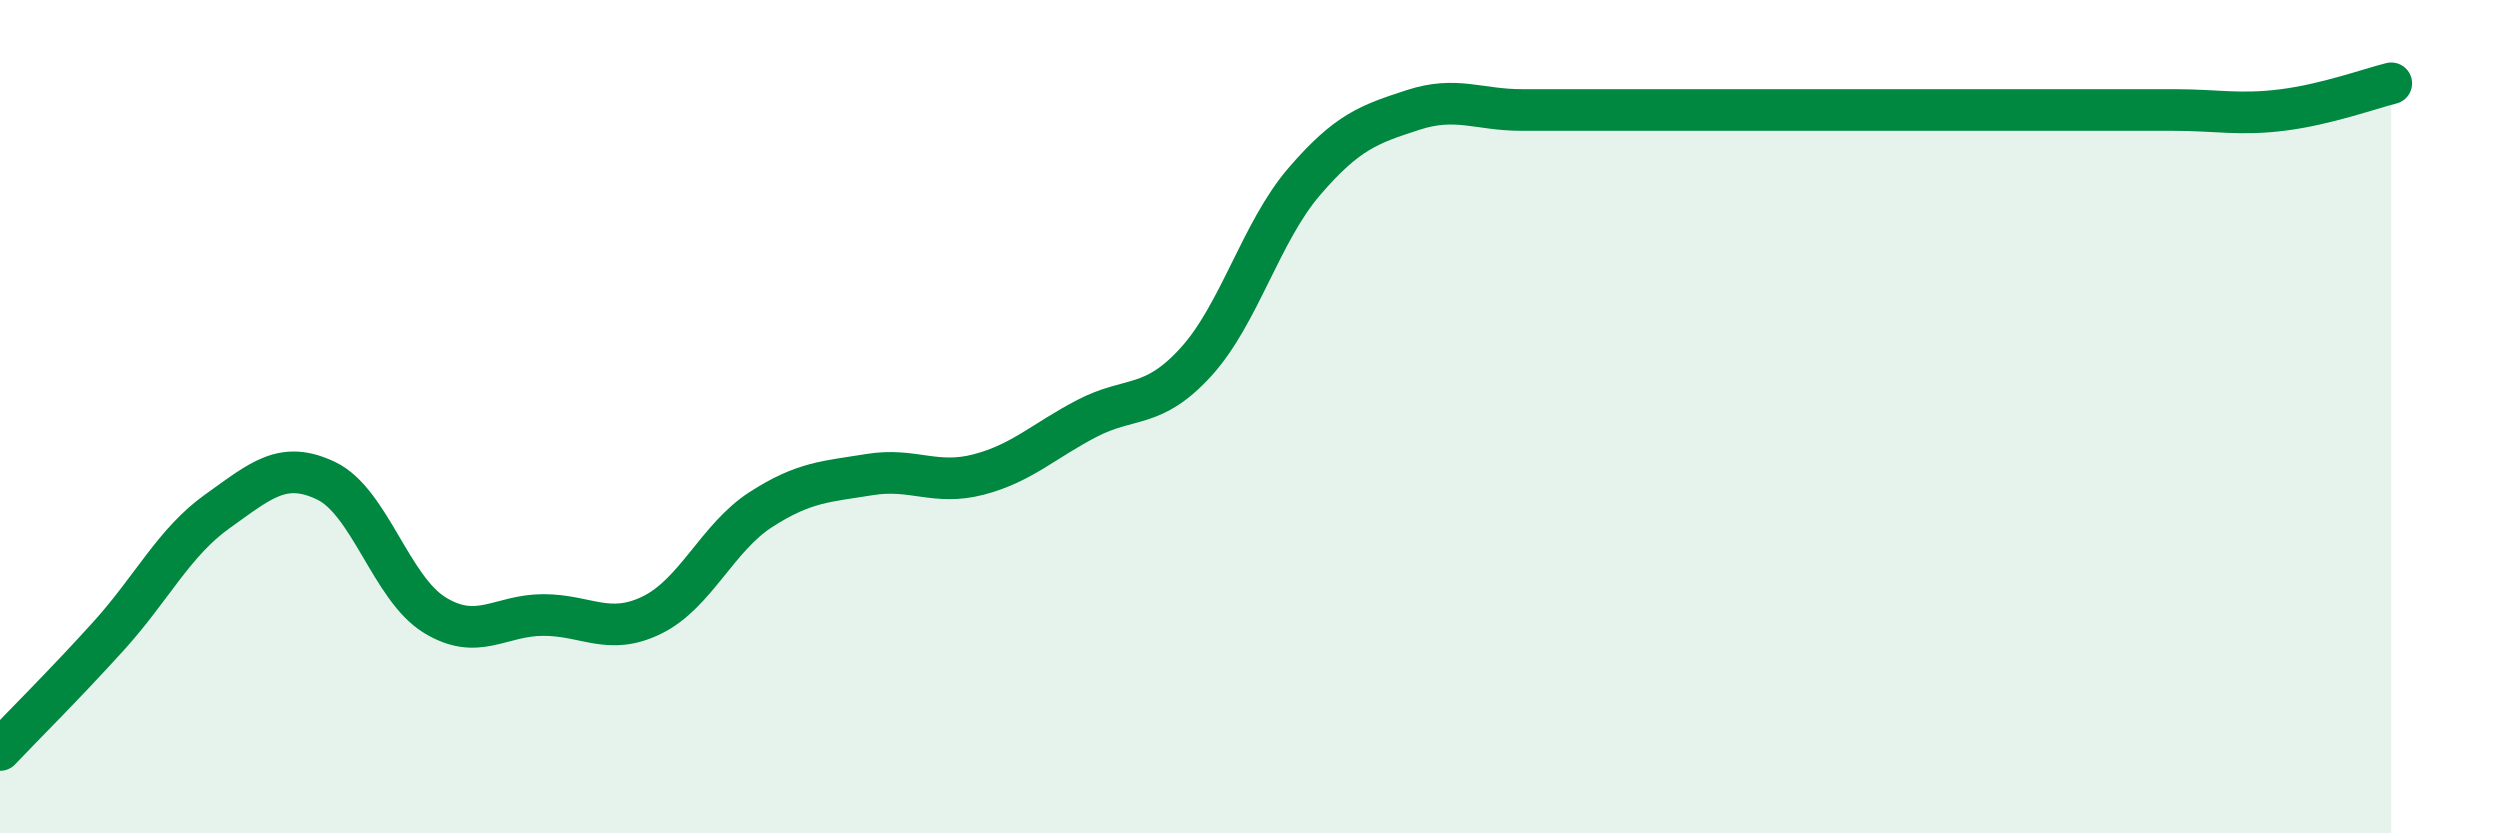
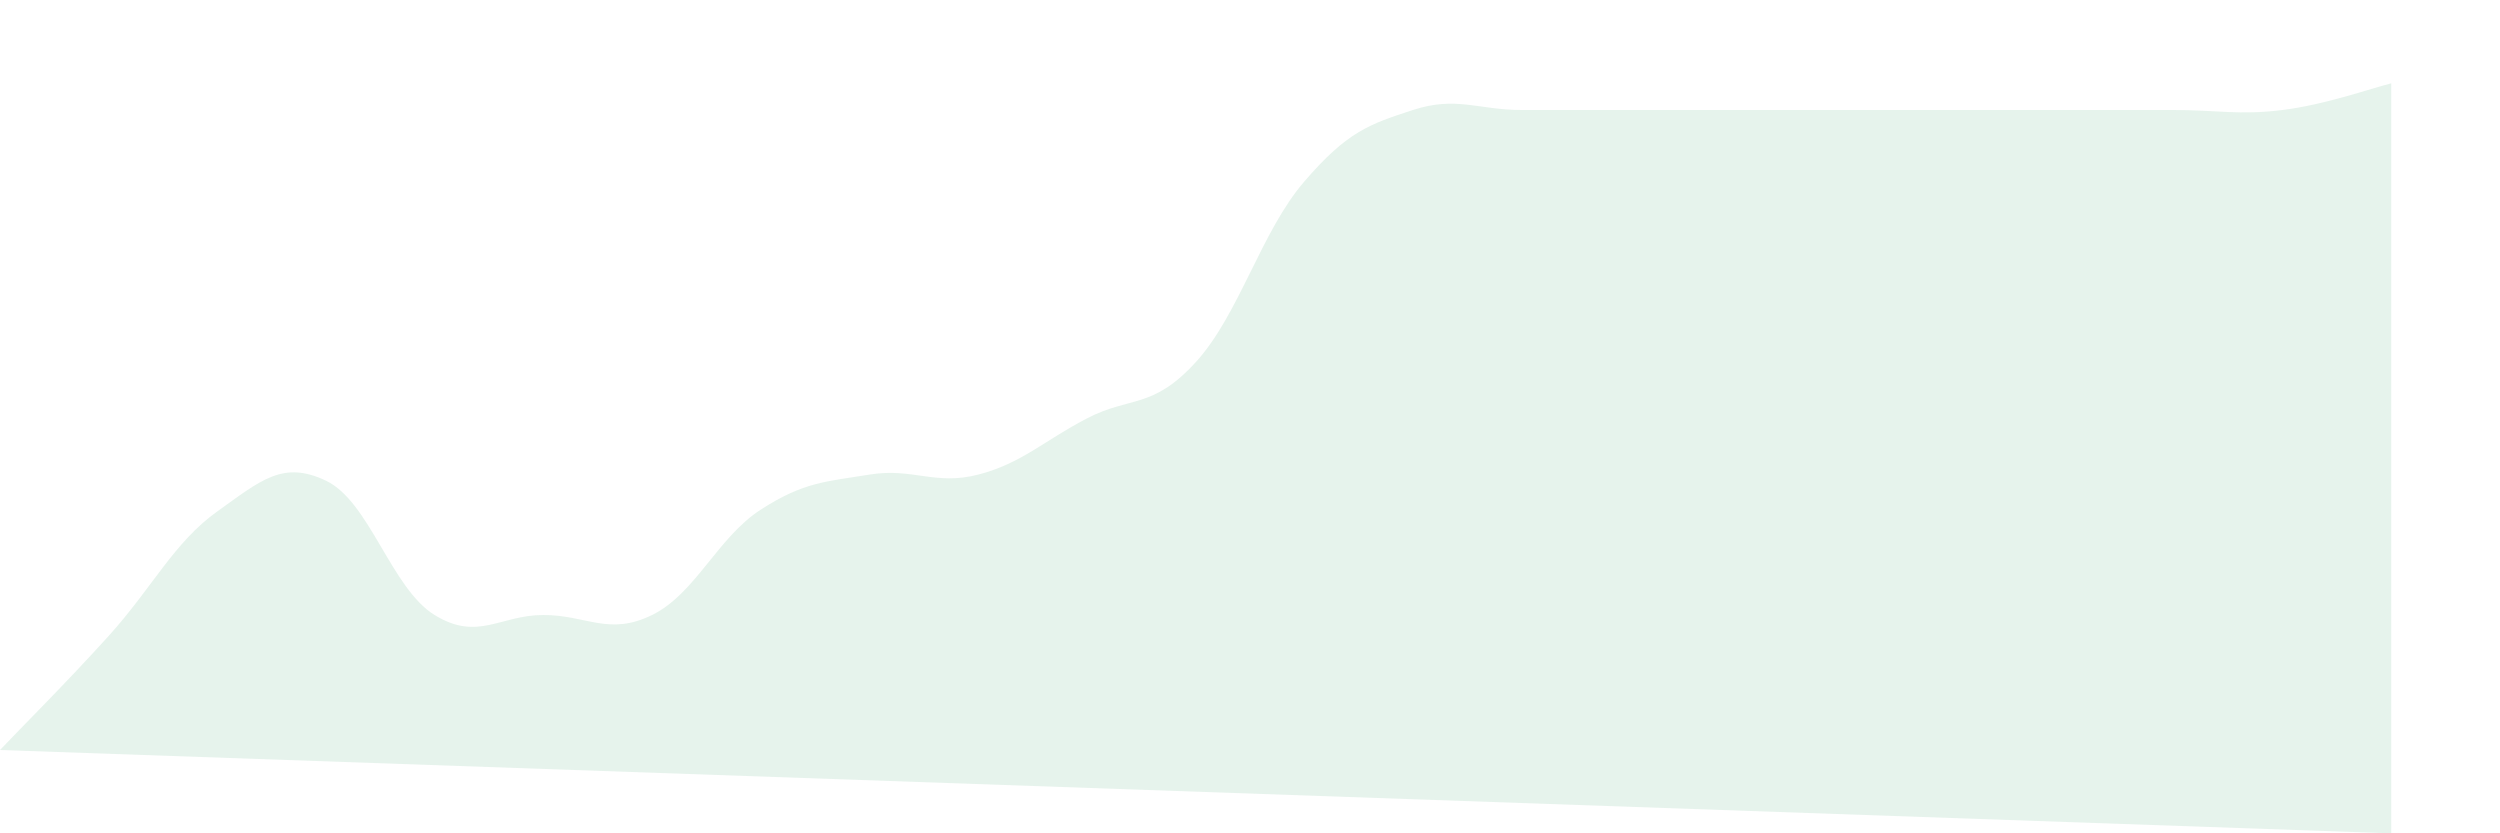
<svg xmlns="http://www.w3.org/2000/svg" width="60" height="20" viewBox="0 0 60 20">
-   <path d="M 0,18 C 0.52,17.45 1.57,16.41 2.61,15.26 C 3.65,14.11 4.18,13.01 5.22,12.27 C 6.26,11.53 6.79,11.04 7.83,11.54 C 8.87,12.04 9.39,14.12 10.43,14.76 C 11.47,15.4 12,14.76 13.04,14.76 C 14.08,14.76 14.61,15.27 15.65,14.76 C 16.69,14.25 17.22,12.9 18.26,12.23 C 19.3,11.56 19.83,11.56 20.87,11.39 C 21.91,11.22 22.44,11.66 23.48,11.39 C 24.52,11.12 25.05,10.58 26.09,10.04 C 27.13,9.5 27.66,9.83 28.7,8.69 C 29.74,7.55 30.26,5.57 31.3,4.36 C 32.34,3.15 32.87,2.98 33.91,2.64 C 34.95,2.3 35.48,2.64 36.52,2.64 C 37.56,2.64 38.09,2.64 39.13,2.64 C 40.17,2.64 40.7,2.64 41.74,2.64 C 42.78,2.64 43.31,2.64 44.35,2.64 C 45.39,2.64 45.92,2.64 46.96,2.64 C 48,2.64 48.53,2.64 49.57,2.64 C 50.61,2.64 51.13,2.64 52.17,2.64 C 53.21,2.64 53.74,2.77 54.78,2.64 C 55.82,2.51 56.87,2.13 57.39,2L57.39 20L0 20Z" fill="#008740" opacity="0.1" stroke-linecap="round" stroke-linejoin="round" />
-   <path d="M 0,18 C 0.52,17.45 1.57,16.41 2.61,15.26 C 3.65,14.11 4.18,13.01 5.22,12.27 C 6.26,11.53 6.79,11.04 7.83,11.54 C 8.87,12.04 9.39,14.12 10.43,14.76 C 11.47,15.4 12,14.76 13.04,14.76 C 14.08,14.76 14.61,15.27 15.65,14.76 C 16.69,14.25 17.22,12.9 18.26,12.23 C 19.3,11.56 19.83,11.56 20.87,11.39 C 21.91,11.22 22.44,11.66 23.48,11.39 C 24.52,11.12 25.05,10.58 26.09,10.04 C 27.13,9.5 27.66,9.83 28.7,8.69 C 29.74,7.55 30.26,5.57 31.3,4.36 C 32.34,3.15 32.87,2.98 33.91,2.64 C 34.95,2.3 35.48,2.64 36.52,2.64 C 37.56,2.64 38.09,2.64 39.13,2.64 C 40.17,2.64 40.7,2.64 41.74,2.64 C 42.78,2.64 43.31,2.64 44.35,2.64 C 45.39,2.64 45.92,2.64 46.96,2.64 C 48,2.64 48.53,2.64 49.57,2.64 C 50.61,2.64 51.13,2.64 52.17,2.64 C 53.21,2.64 53.74,2.77 54.78,2.64 C 55.82,2.51 56.87,2.13 57.39,2" stroke="#008740" stroke-width="1" fill="none" stroke-linecap="round" stroke-linejoin="round" />
+   <path d="M 0,18 C 0.52,17.45 1.57,16.41 2.61,15.26 C 3.65,14.11 4.18,13.01 5.22,12.27 C 6.26,11.53 6.79,11.04 7.83,11.54 C 8.87,12.04 9.39,14.12 10.43,14.76 C 11.47,15.4 12,14.76 13.04,14.76 C 14.08,14.76 14.61,15.27 15.65,14.76 C 16.69,14.25 17.22,12.9 18.26,12.23 C 19.3,11.56 19.83,11.56 20.87,11.39 C 21.91,11.22 22.44,11.66 23.48,11.39 C 24.52,11.12 25.05,10.58 26.09,10.04 C 27.13,9.5 27.66,9.83 28.7,8.69 C 29.74,7.55 30.26,5.57 31.3,4.36 C 32.34,3.15 32.87,2.98 33.91,2.64 C 34.95,2.3 35.48,2.64 36.52,2.64 C 37.56,2.64 38.09,2.64 39.13,2.64 C 40.17,2.64 40.7,2.64 41.74,2.64 C 42.78,2.64 43.31,2.64 44.35,2.64 C 45.39,2.64 45.92,2.64 46.96,2.64 C 48,2.64 48.53,2.64 49.57,2.64 C 50.61,2.64 51.13,2.64 52.17,2.64 C 53.21,2.64 53.74,2.77 54.78,2.64 C 55.82,2.51 56.87,2.13 57.39,2L57.39 20Z" fill="#008740" opacity="0.1" stroke-linecap="round" stroke-linejoin="round" />
</svg>